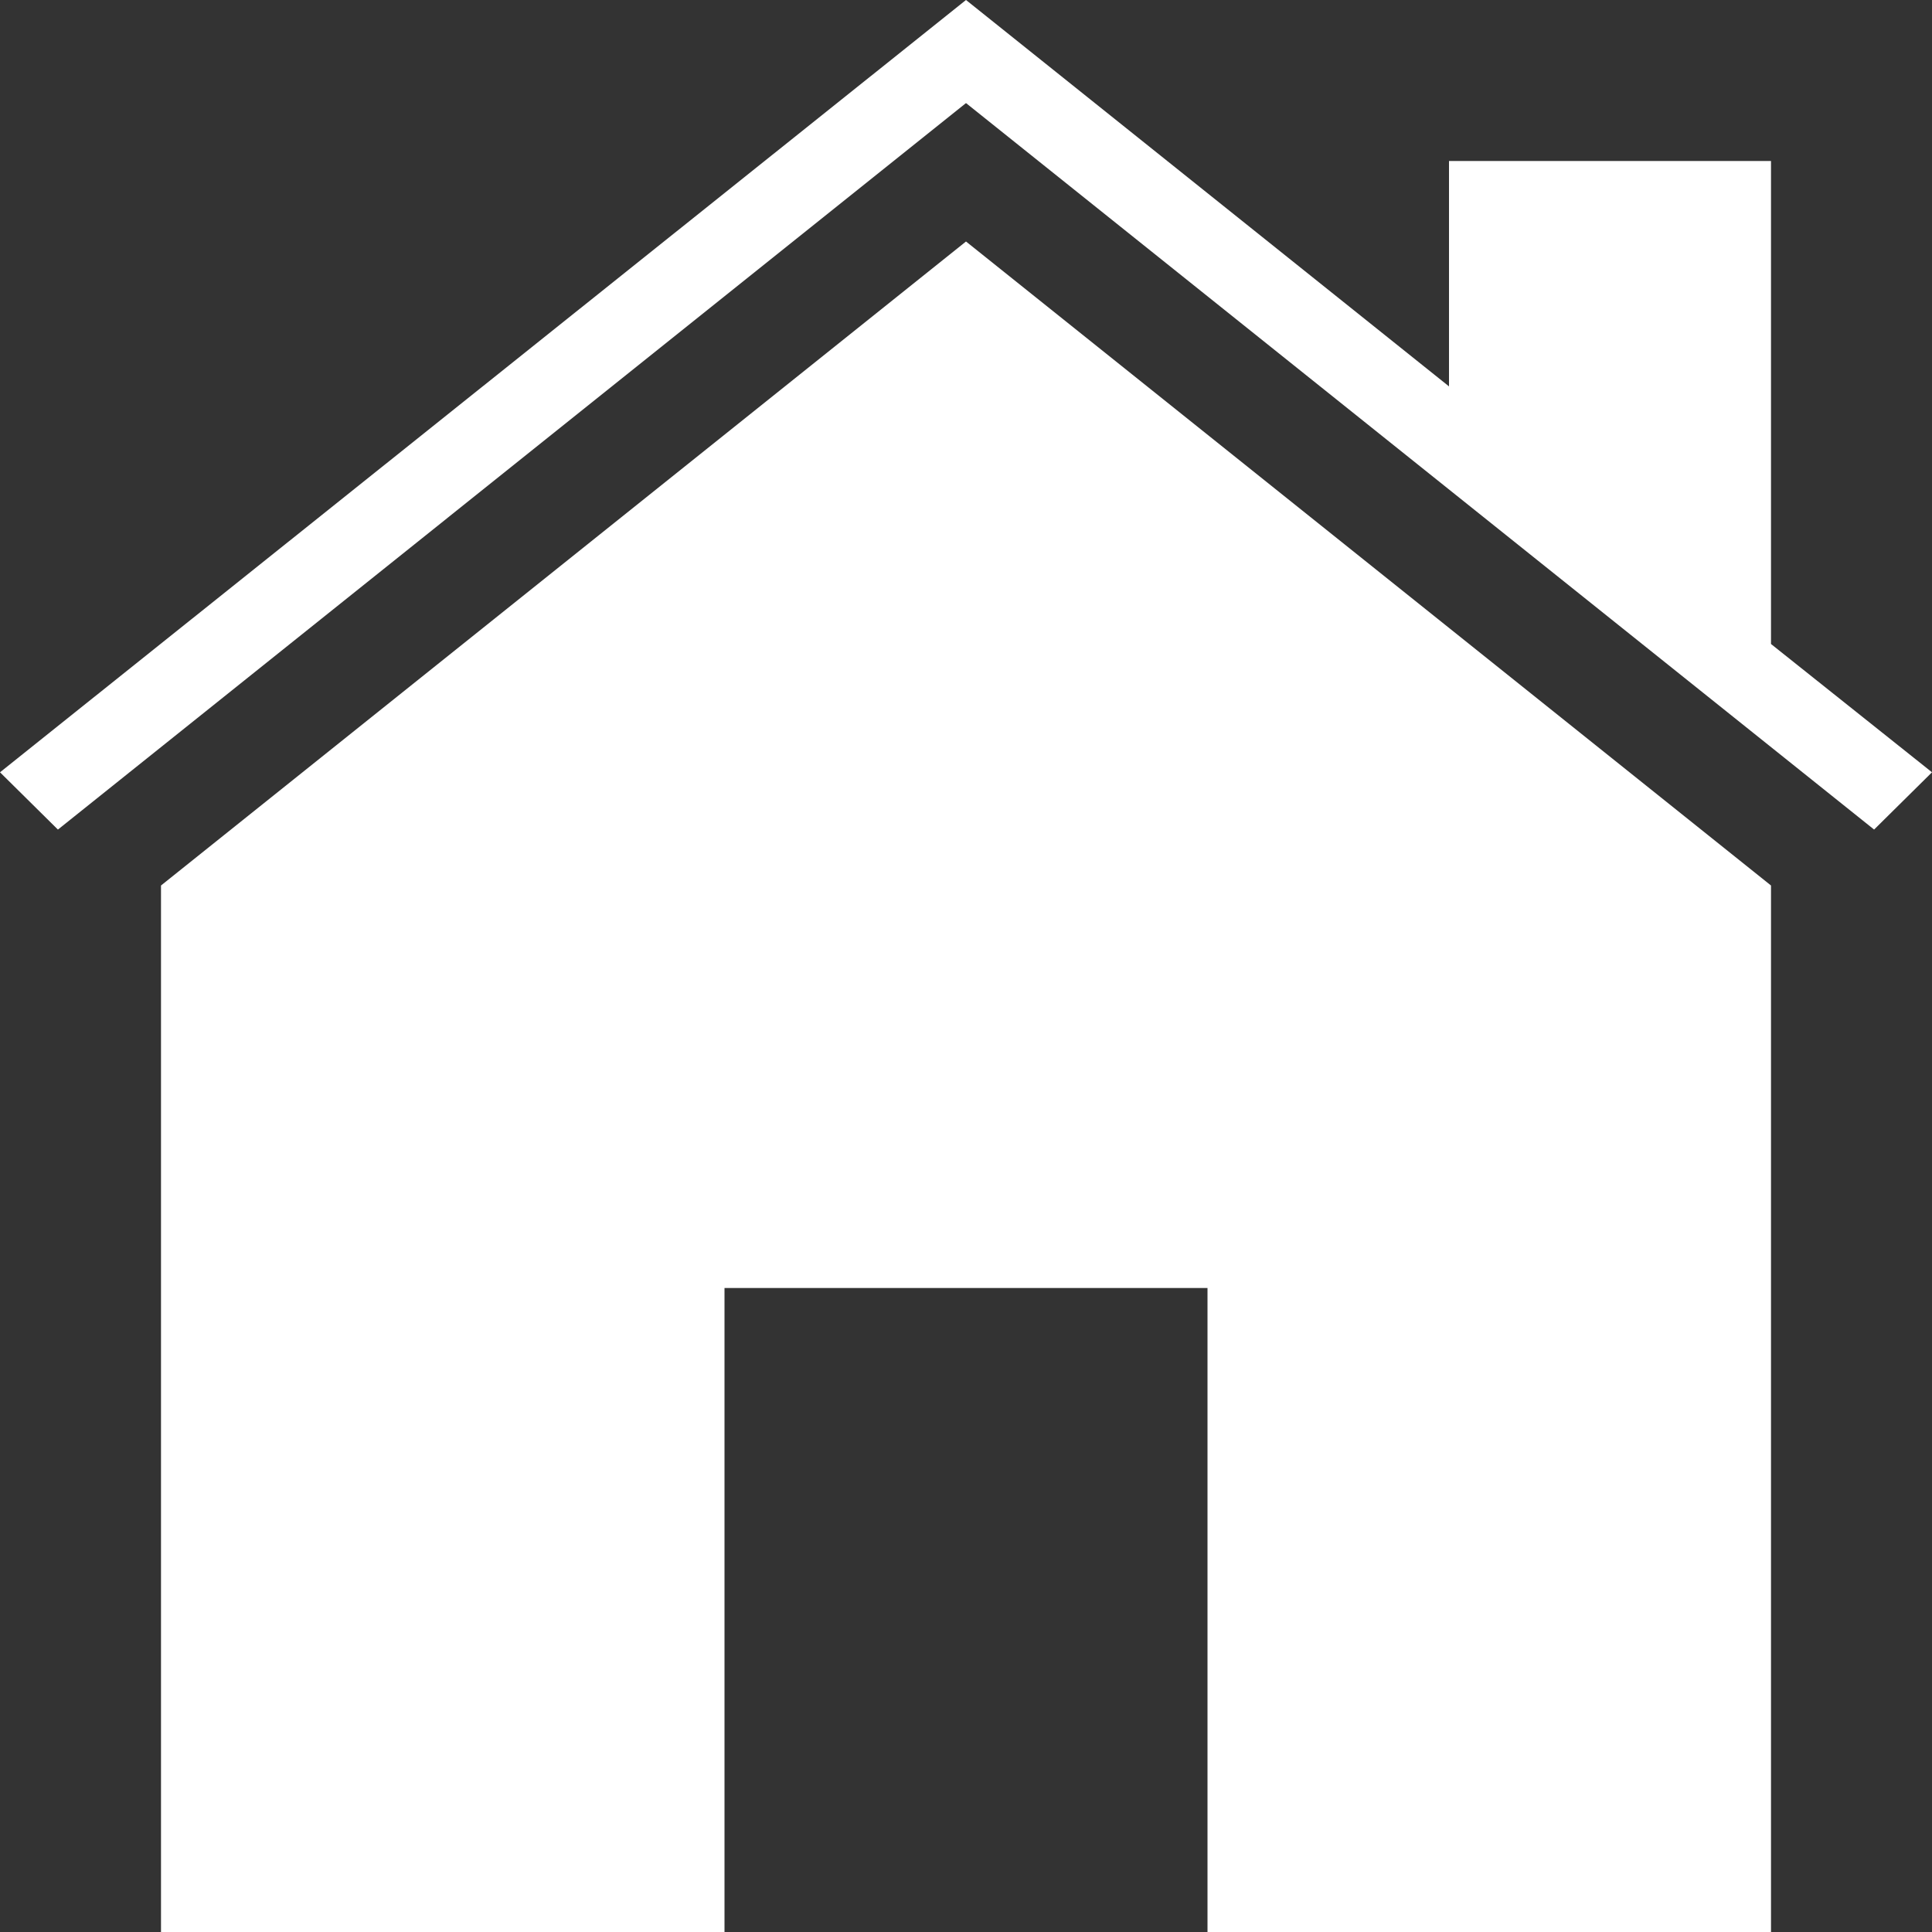
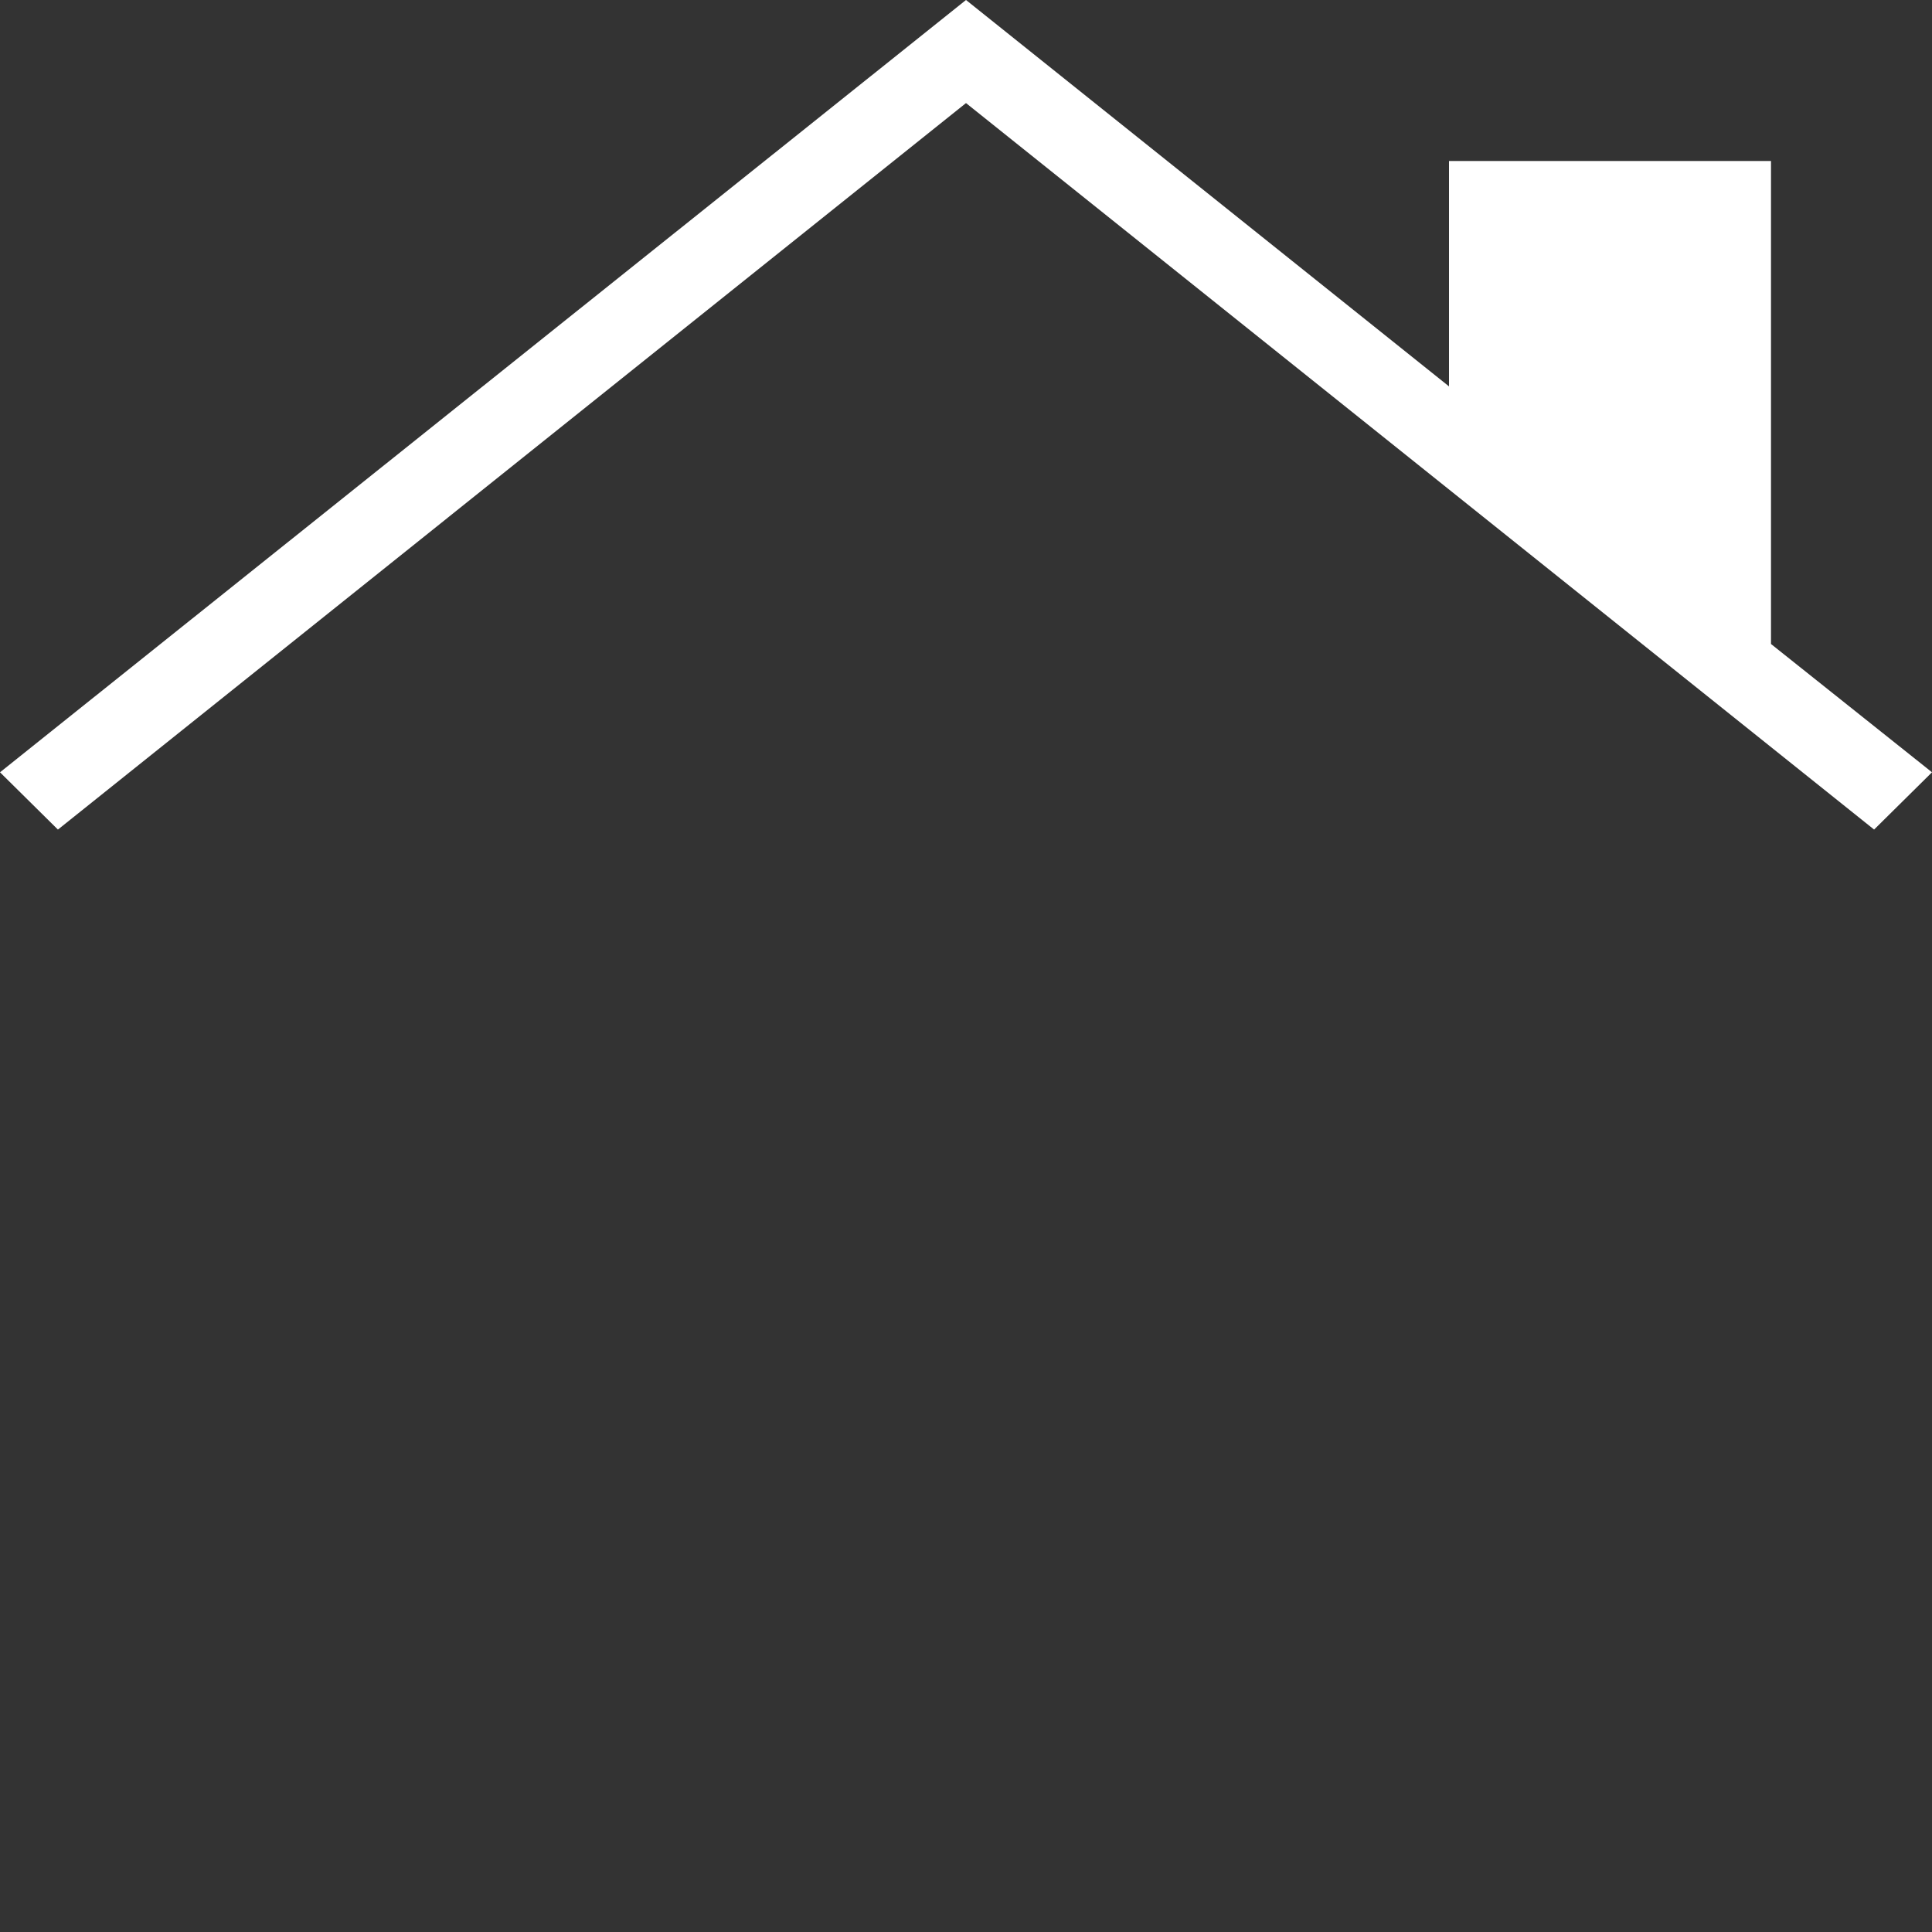
<svg xmlns="http://www.w3.org/2000/svg" version="1.1" id="Layer_1" x="0px" y="0px" width="384px" height="384px" viewBox="64 64 384 384" enable-background="new 64 64 384 384" xml:space="preserve">
  <rect x="64" y="64" width="384" height="384" fill="#333333" stroke="none" />
  <g>
-     <path fill="#FFFFFF" d="M96,240v208h112V320h96v128h112V240L256,112L96,240z" />
    <path fill="#FFFFFF" d="M64,217.498l11.51,11.385L256,84.49L436.49,228.882L448,217.498l-32-25.499V96h-64v44.8L256,64L64,217.498z   " />
  </g>
</svg>